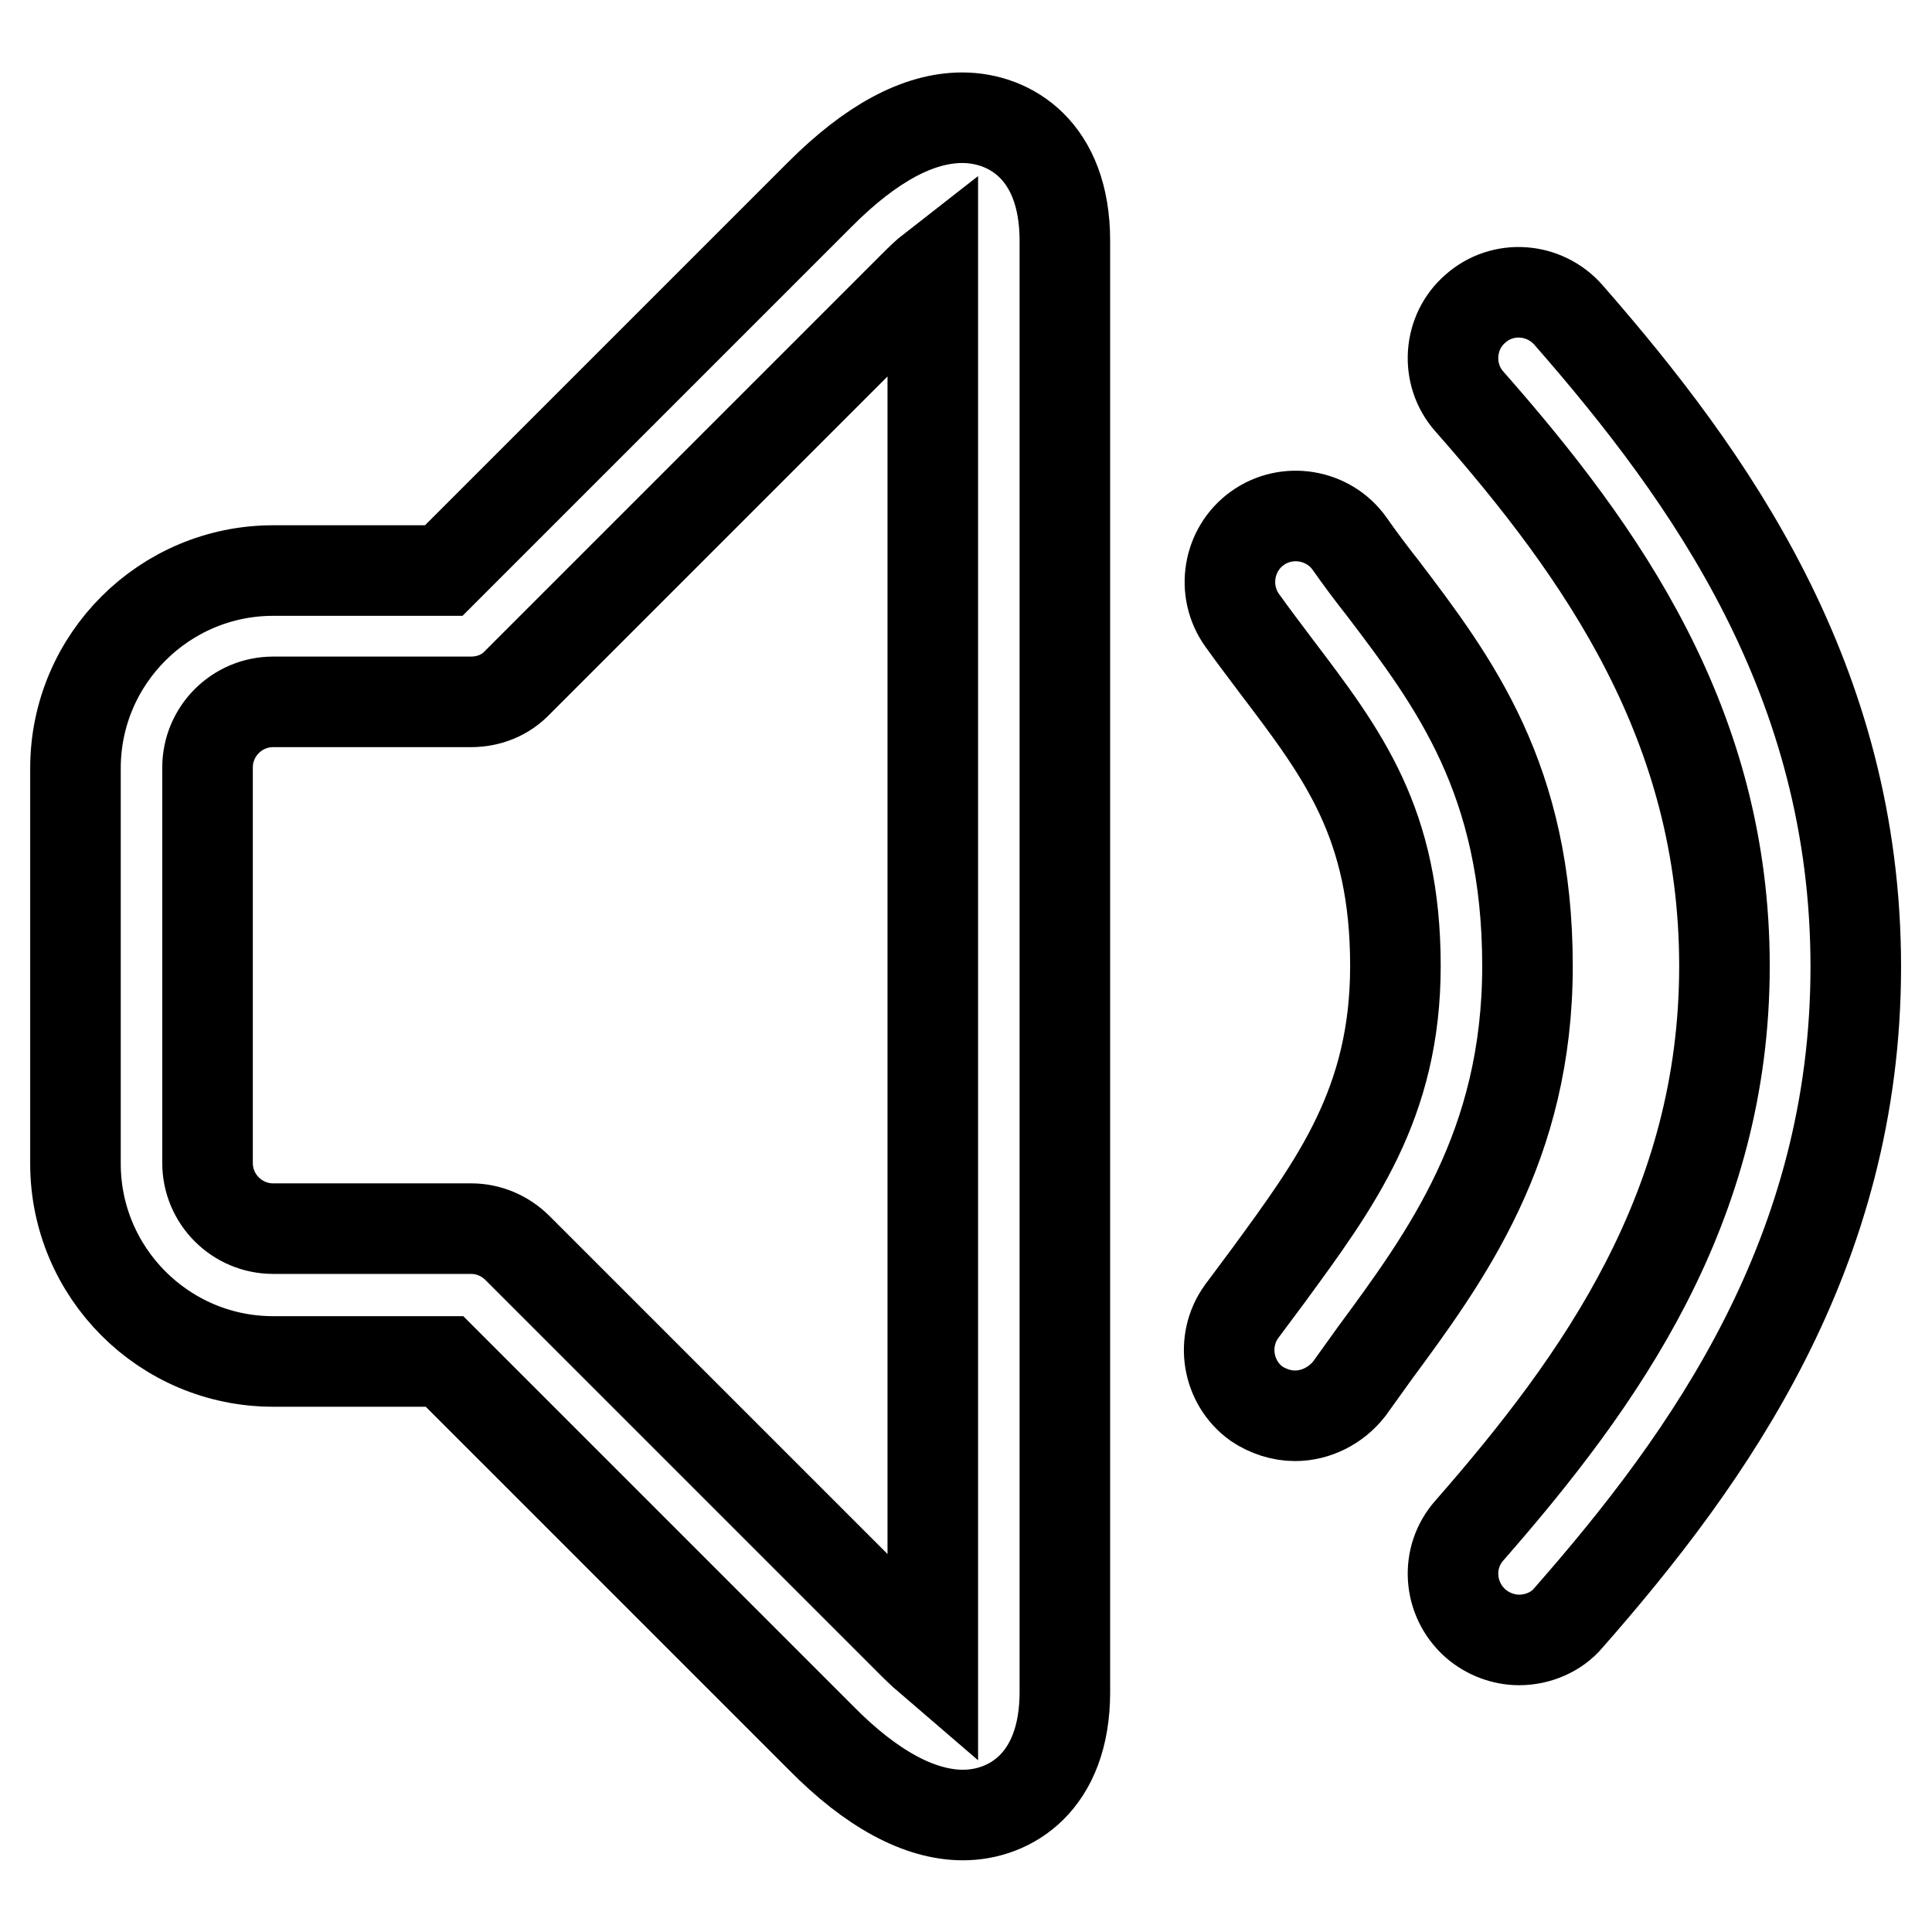
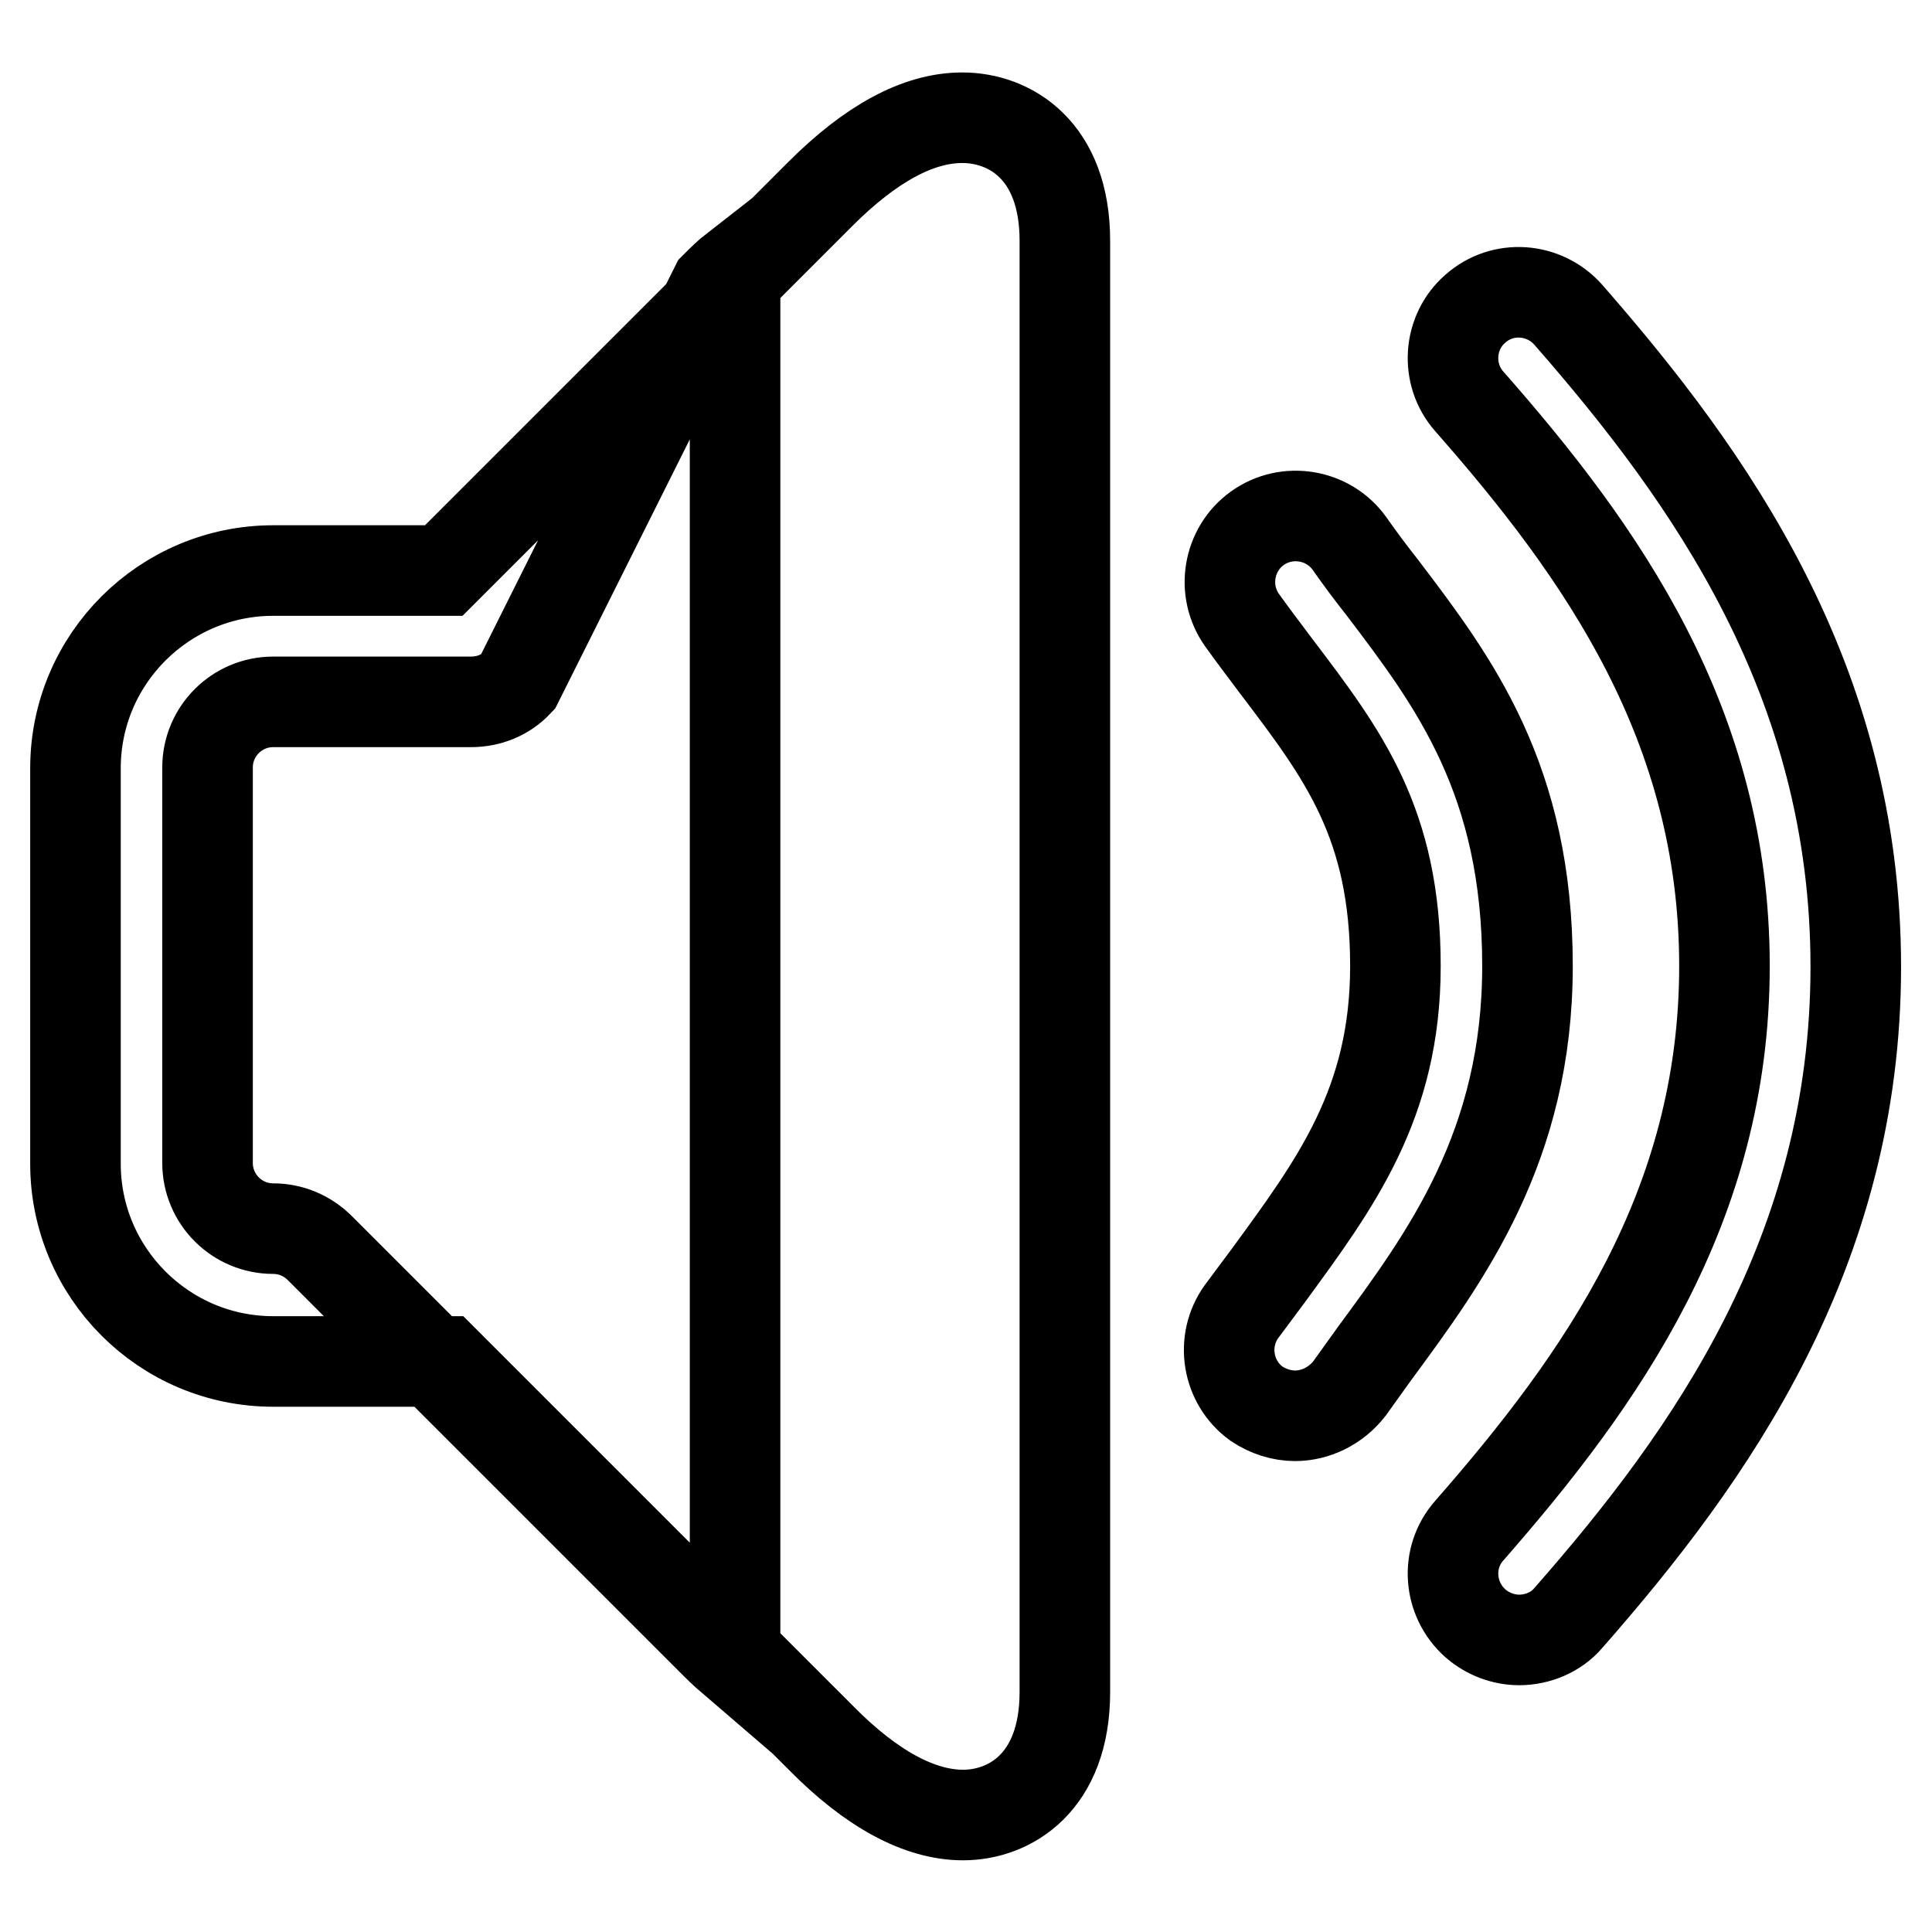
<svg xmlns="http://www.w3.org/2000/svg" version="1.1" x="0px" y="0px" viewBox="0 0 256 256" enable-background="new 0 0 256 256" xml:space="preserve">
  <g>
-     <path stroke-width="12" fill-opacity="0" stroke="#000000" d="M127.6,240.5c-5.7,0-12.1-3.4-18.8-10.2l-49.9-49.9H36.2c-14.5,0-26.2-11.8-26.2-26.2v-52.4 c0-14.5,11.8-26.2,26.2-26.2h22.6l49.9-49.9c6.7-6.7,13-10.1,18.8-10.1c6.3,0,13.6,4.3,13.6,16.3v192.3 C141.1,236.2,133.8,240.5,127.6,240.5z M36.2,93c-4.8,0-8.7,3.9-8.7,8.7v52.4c0,4.8,3.9,8.7,8.7,8.7h26.2c2.3,0,4.5,0.9,6.2,2.6 l52.5,52.5c0.9,0.9,1.8,1.7,2.5,2.3V35.6c-0.9,0.7-1.7,1.5-2.6,2.4L68.6,90.4C67,92.1,64.8,93,62.4,93H36.2z M171.6,187.6 c-1.8,0-3.6-0.6-5.1-1.6c-3.9-2.8-4.8-8.3-2-12.2l3.5-4.7c9-12.3,16.9-22.9,16.9-41.1c0-18.9-6.9-28-15.7-39.6 c-1.5-2-3.1-4.1-4.6-6.2c-2.8-3.9-1.9-9.4,2-12.2c3.9-2.8,9.4-1.9,12.2,2c1.4,2,2.9,4,4.4,5.9c9.5,12.5,19.2,25.4,19.2,50.1 c0,23.9-10.8,38.5-20.3,51.4l-3.3,4.6C177,186.3,174.3,187.6,171.6,187.6L171.6,187.6z M201.3,217.3c-2.1,0-4.2-0.8-5.8-2.2 c-3.6-3.2-4-8.7-0.8-12.3c17.5-20,33.8-42.9,33.8-74.8c0-31.9-16.2-54.8-33.8-74.8c-3.2-3.6-2.8-9.2,0.8-12.3 c3.6-3.2,9.1-2.8,12.3,0.8c18.8,21.5,38.1,48.5,38.1,86.4c0,37.8-19.3,64.9-38.1,86.3C206.2,216.3,203.7,217.3,201.3,217.3 L201.3,217.3z" />
+     <path stroke-width="12" fill-opacity="0" stroke="#000000" d="M127.6,240.5c-5.7,0-12.1-3.4-18.8-10.2l-49.9-49.9H36.2c-14.5,0-26.2-11.8-26.2-26.2v-52.4 c0-14.5,11.8-26.2,26.2-26.2h22.6l49.9-49.9c6.7-6.7,13-10.1,18.8-10.1c6.3,0,13.6,4.3,13.6,16.3v192.3 C141.1,236.2,133.8,240.5,127.6,240.5z M36.2,93c-4.8,0-8.7,3.9-8.7,8.7v52.4c0,4.8,3.9,8.7,8.7,8.7c2.3,0,4.5,0.9,6.2,2.6 l52.5,52.5c0.9,0.9,1.8,1.7,2.5,2.3V35.6c-0.9,0.7-1.7,1.5-2.6,2.4L68.6,90.4C67,92.1,64.8,93,62.4,93H36.2z M171.6,187.6 c-1.8,0-3.6-0.6-5.1-1.6c-3.9-2.8-4.8-8.3-2-12.2l3.5-4.7c9-12.3,16.9-22.9,16.9-41.1c0-18.9-6.9-28-15.7-39.6 c-1.5-2-3.1-4.1-4.6-6.2c-2.8-3.9-1.9-9.4,2-12.2c3.9-2.8,9.4-1.9,12.2,2c1.4,2,2.9,4,4.4,5.9c9.5,12.5,19.2,25.4,19.2,50.1 c0,23.9-10.8,38.5-20.3,51.4l-3.3,4.6C177,186.3,174.3,187.6,171.6,187.6L171.6,187.6z M201.3,217.3c-2.1,0-4.2-0.8-5.8-2.2 c-3.6-3.2-4-8.7-0.8-12.3c17.5-20,33.8-42.9,33.8-74.8c0-31.9-16.2-54.8-33.8-74.8c-3.2-3.6-2.8-9.2,0.8-12.3 c3.6-3.2,9.1-2.8,12.3,0.8c18.8,21.5,38.1,48.5,38.1,86.4c0,37.8-19.3,64.9-38.1,86.3C206.2,216.3,203.7,217.3,201.3,217.3 L201.3,217.3z" />
  </g>
</svg>